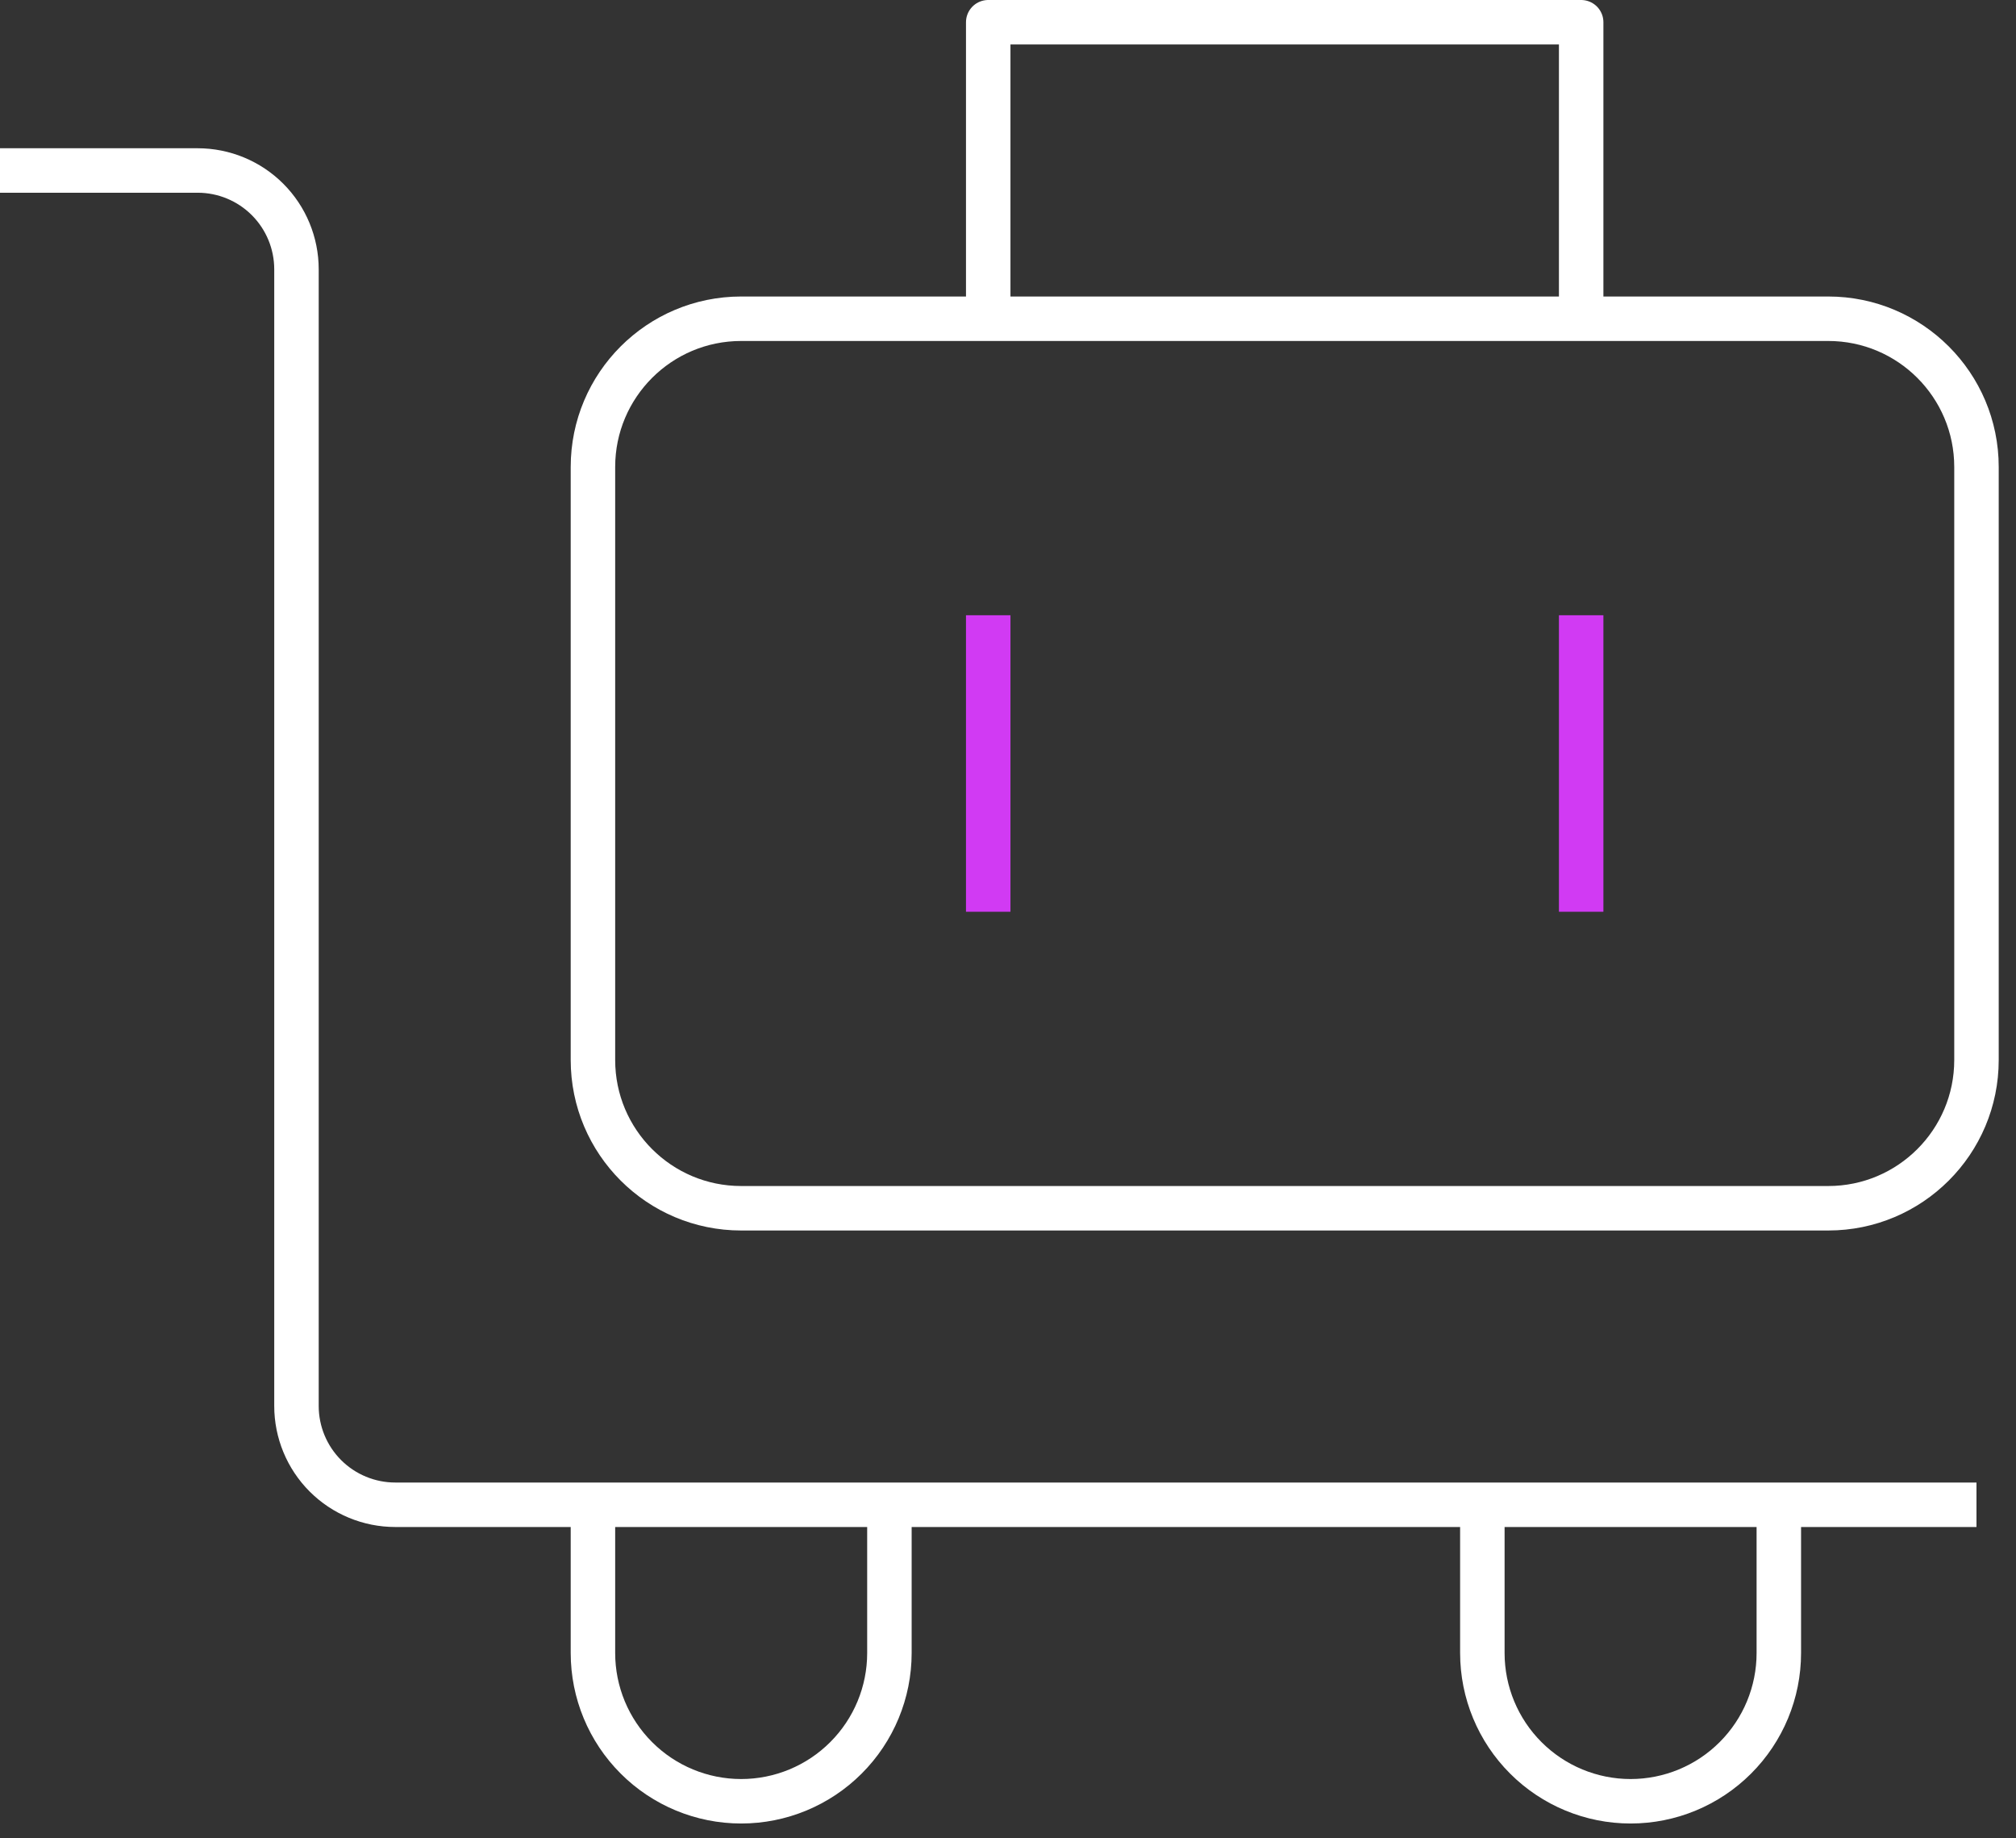
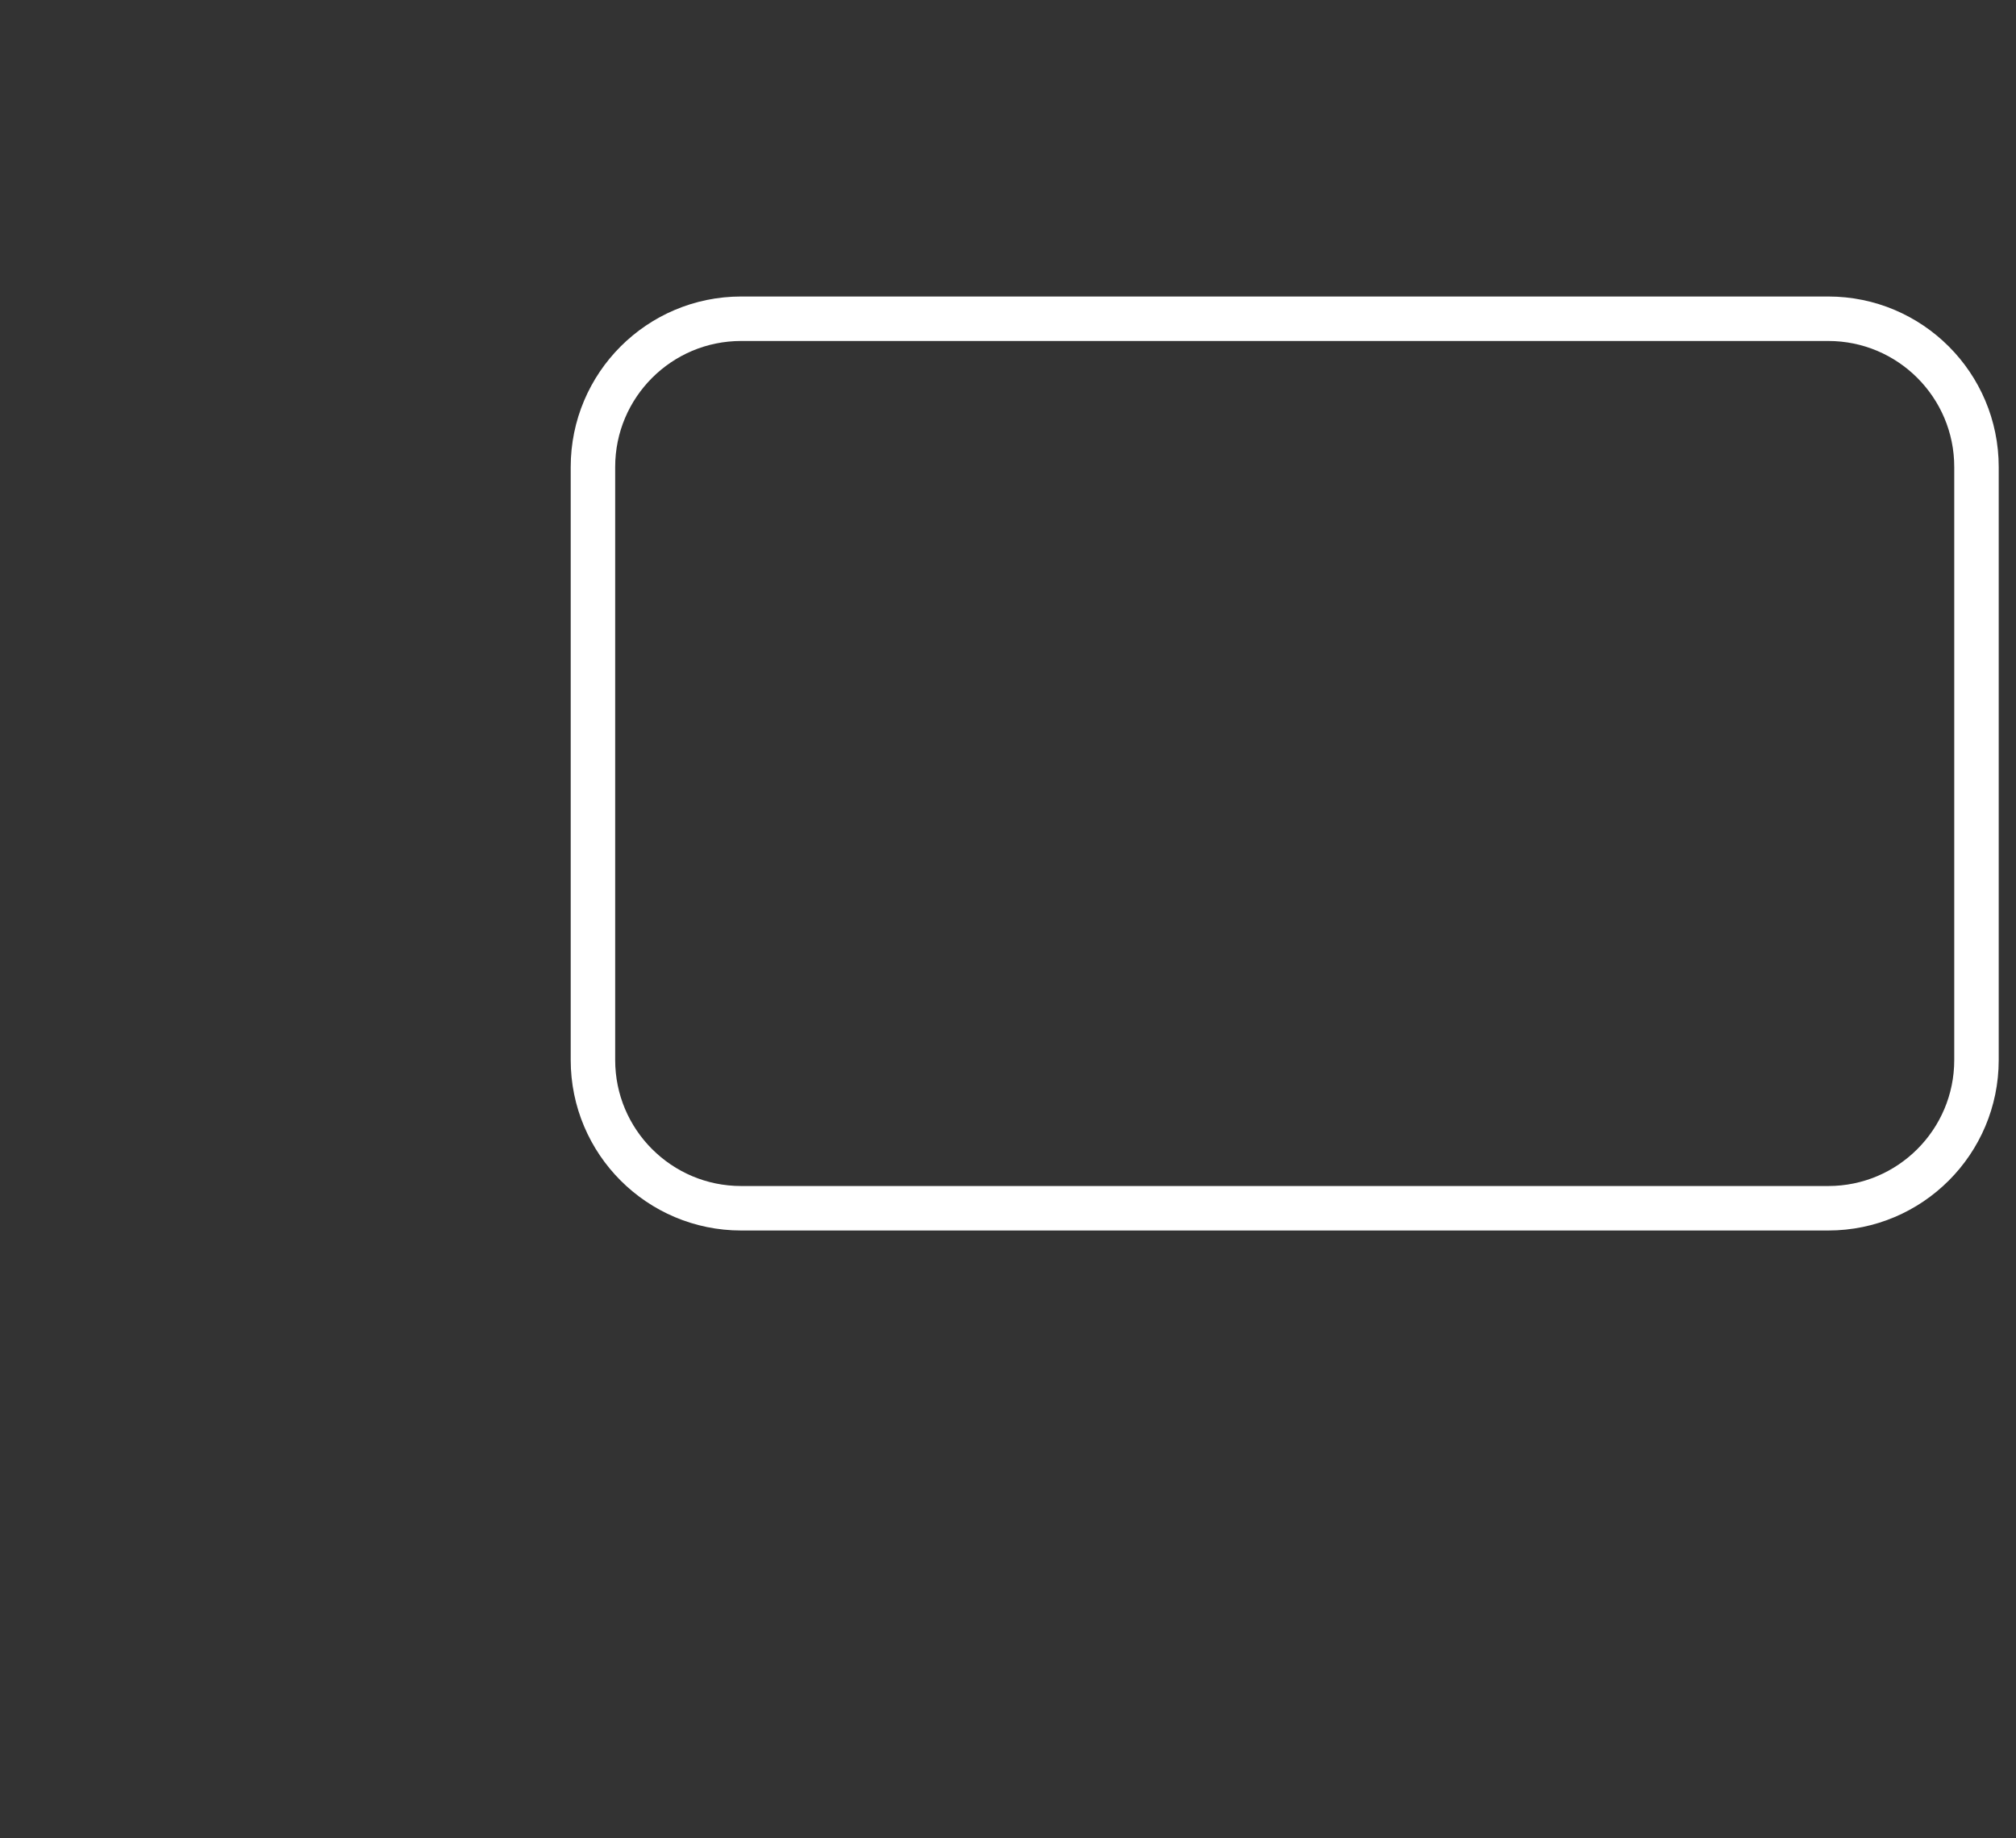
<svg xmlns="http://www.w3.org/2000/svg" width="68" height="62" viewBox="0 0 68 62" fill="none">
  <rect x="0" y="0" width="68" height="62" fill="#333333" stroke="none" />
  <path d="M61.667 10.75H25C22.239 10.75 20 12.989 20 15.75V35.75C20 38.511 22.239 40.75 25 40.75H61.667C64.428 40.75 66.667 38.511 66.667 35.75V15.75C66.667 12.989 64.428 10.75 61.667 10.75Z" stroke="white" stroke-width="1.5" stroke-linejoin="round" />
-   <path d="M33.333 20.75V30.75M53.333 20.75V30.75" stroke="#D13AF3" stroke-width="1.5" />
-   <path d="M53.333 10.75V0.75H33.333V10.75M66.667 50.75H13.333C12.449 50.75 11.601 50.399 10.976 49.774C10.351 49.149 10 48.301 10 47.417V9.083C10 8.199 9.649 7.351 9.024 6.726C8.399 6.101 7.551 5.75 6.667 5.75H0M25 60.75C23.674 60.75 22.402 60.223 21.465 59.285C20.527 58.348 20 57.076 20 55.75V50.75H30V55.75C30 57.076 29.473 58.348 28.535 59.285C27.598 60.223 26.326 60.75 25 60.75ZM55 60.75C53.674 60.75 52.402 60.223 51.465 59.285C50.527 58.348 50 57.076 50 55.75V50.75H60V55.75C60 57.076 59.473 58.348 58.535 59.285C57.598 60.223 56.326 60.75 55 60.75Z" stroke="white" stroke-width="1.5" stroke-linejoin="round" />
</svg>